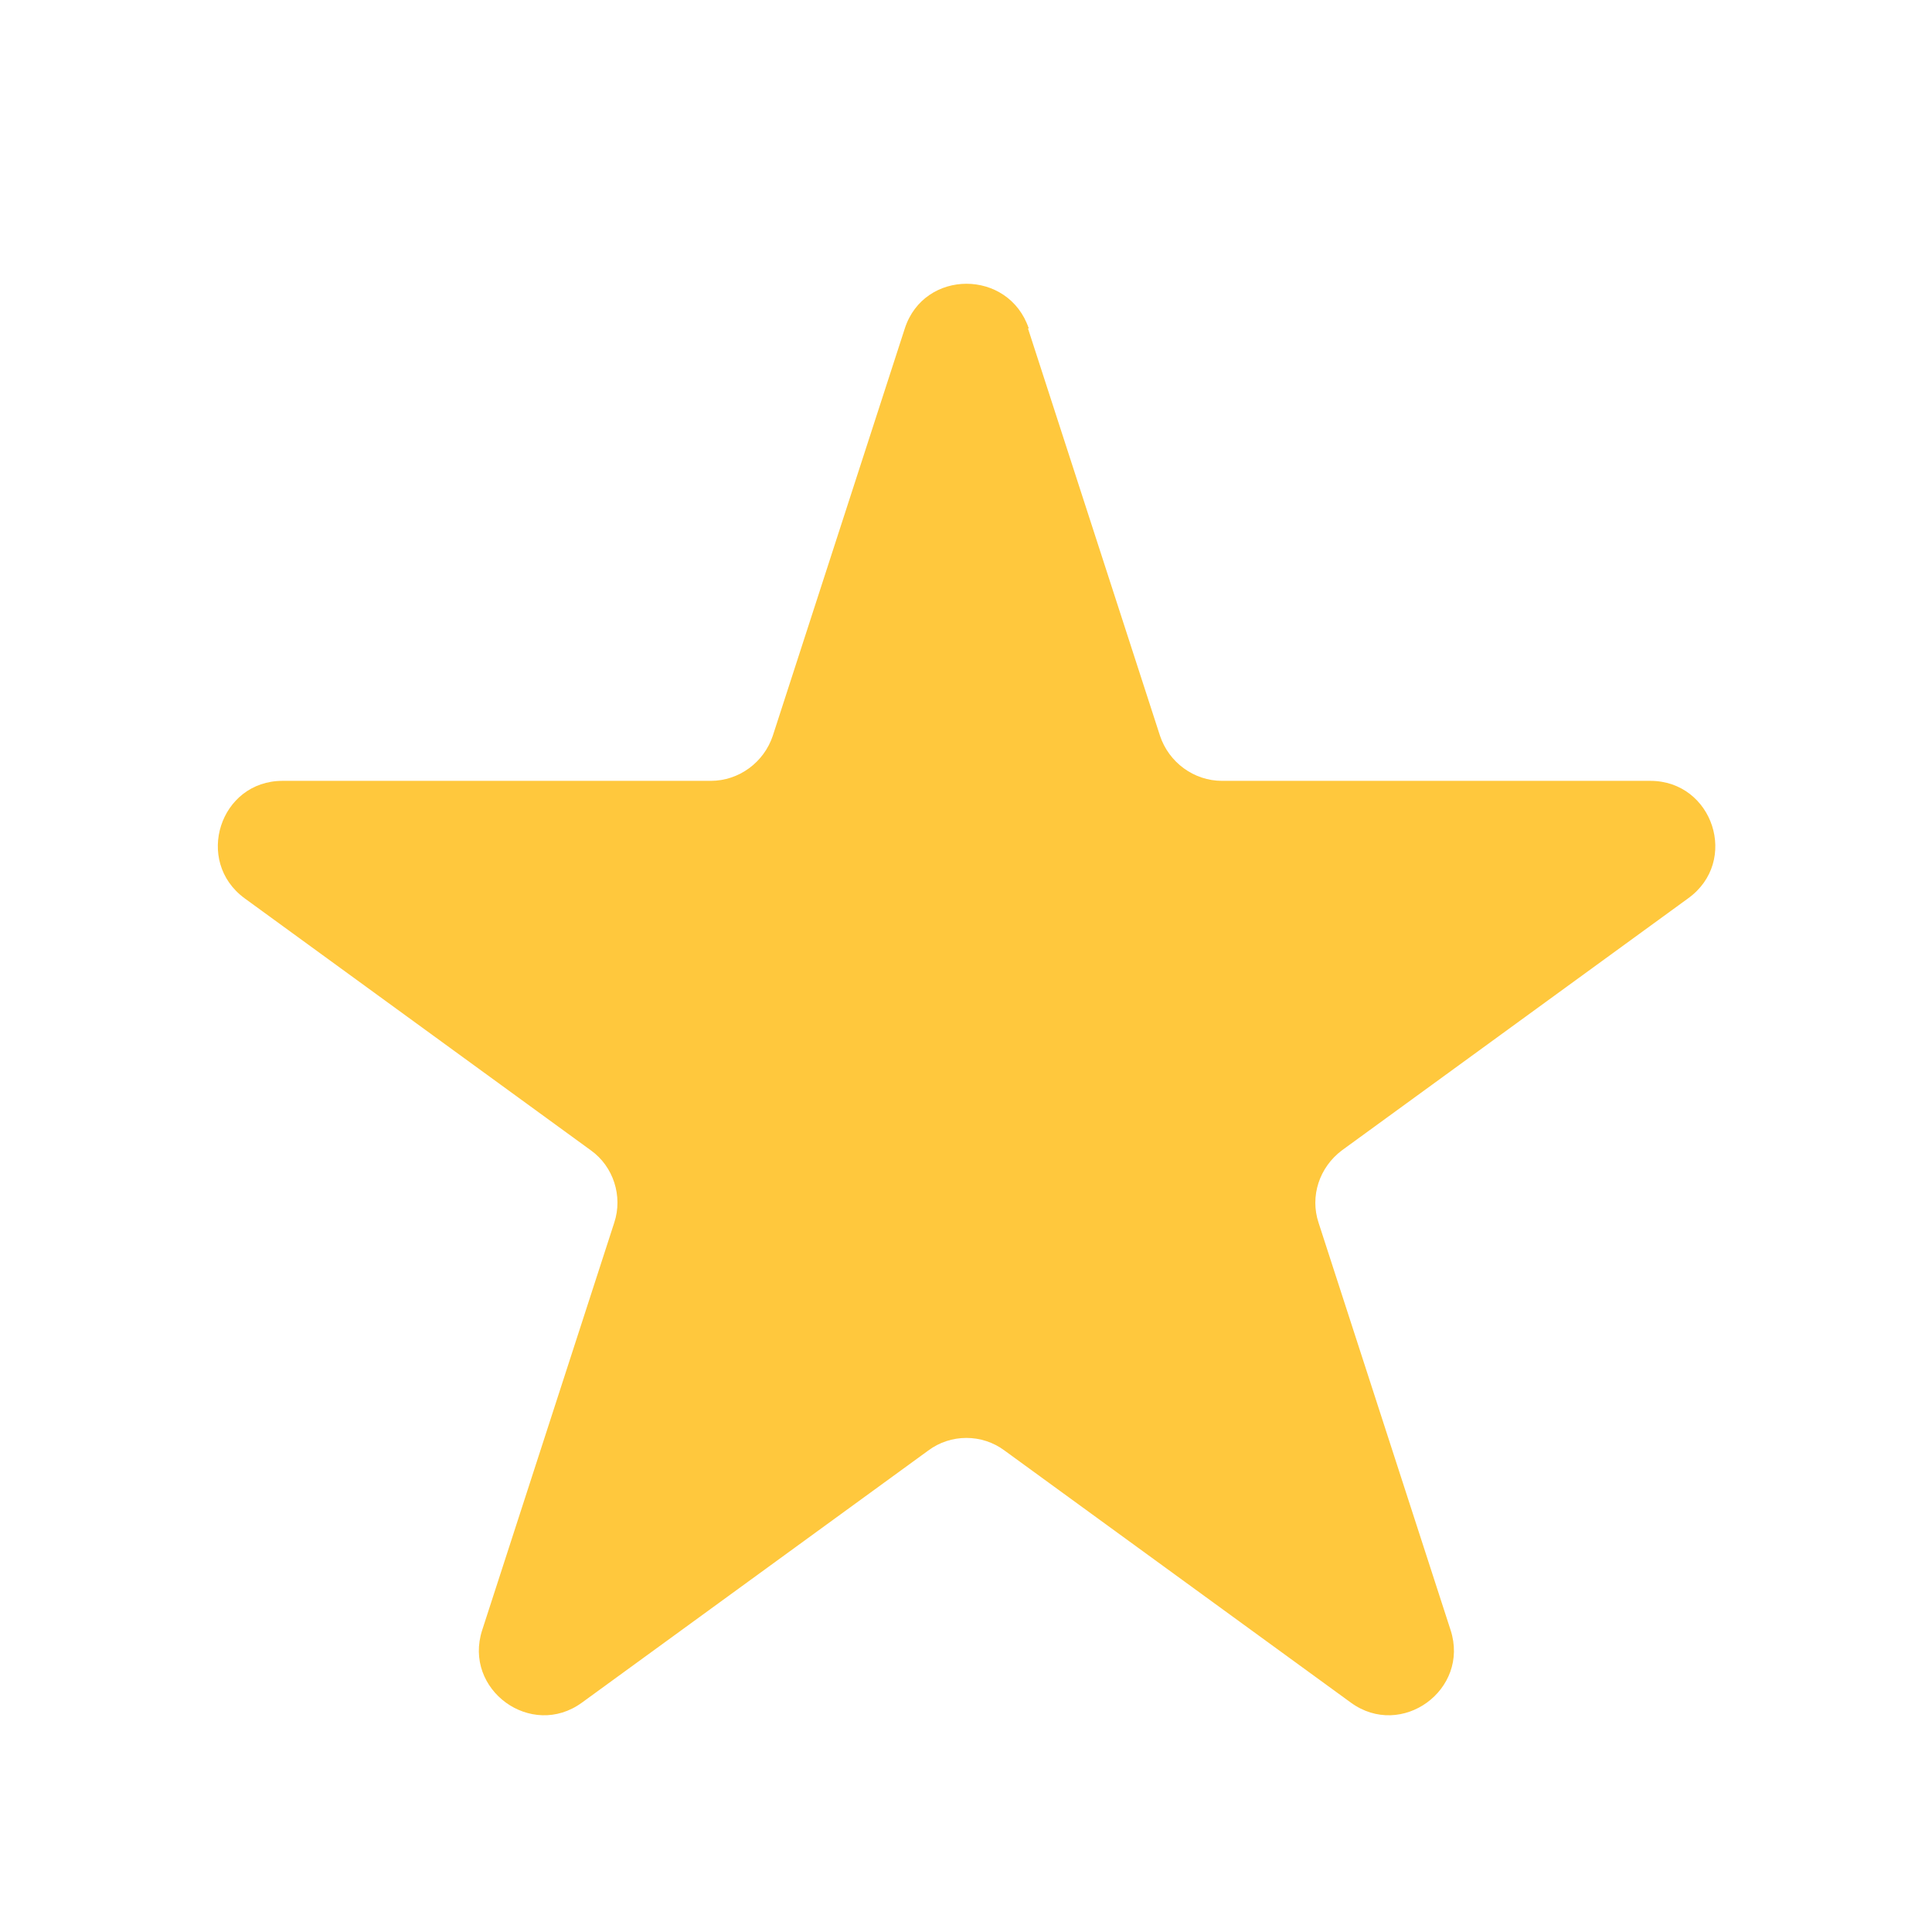
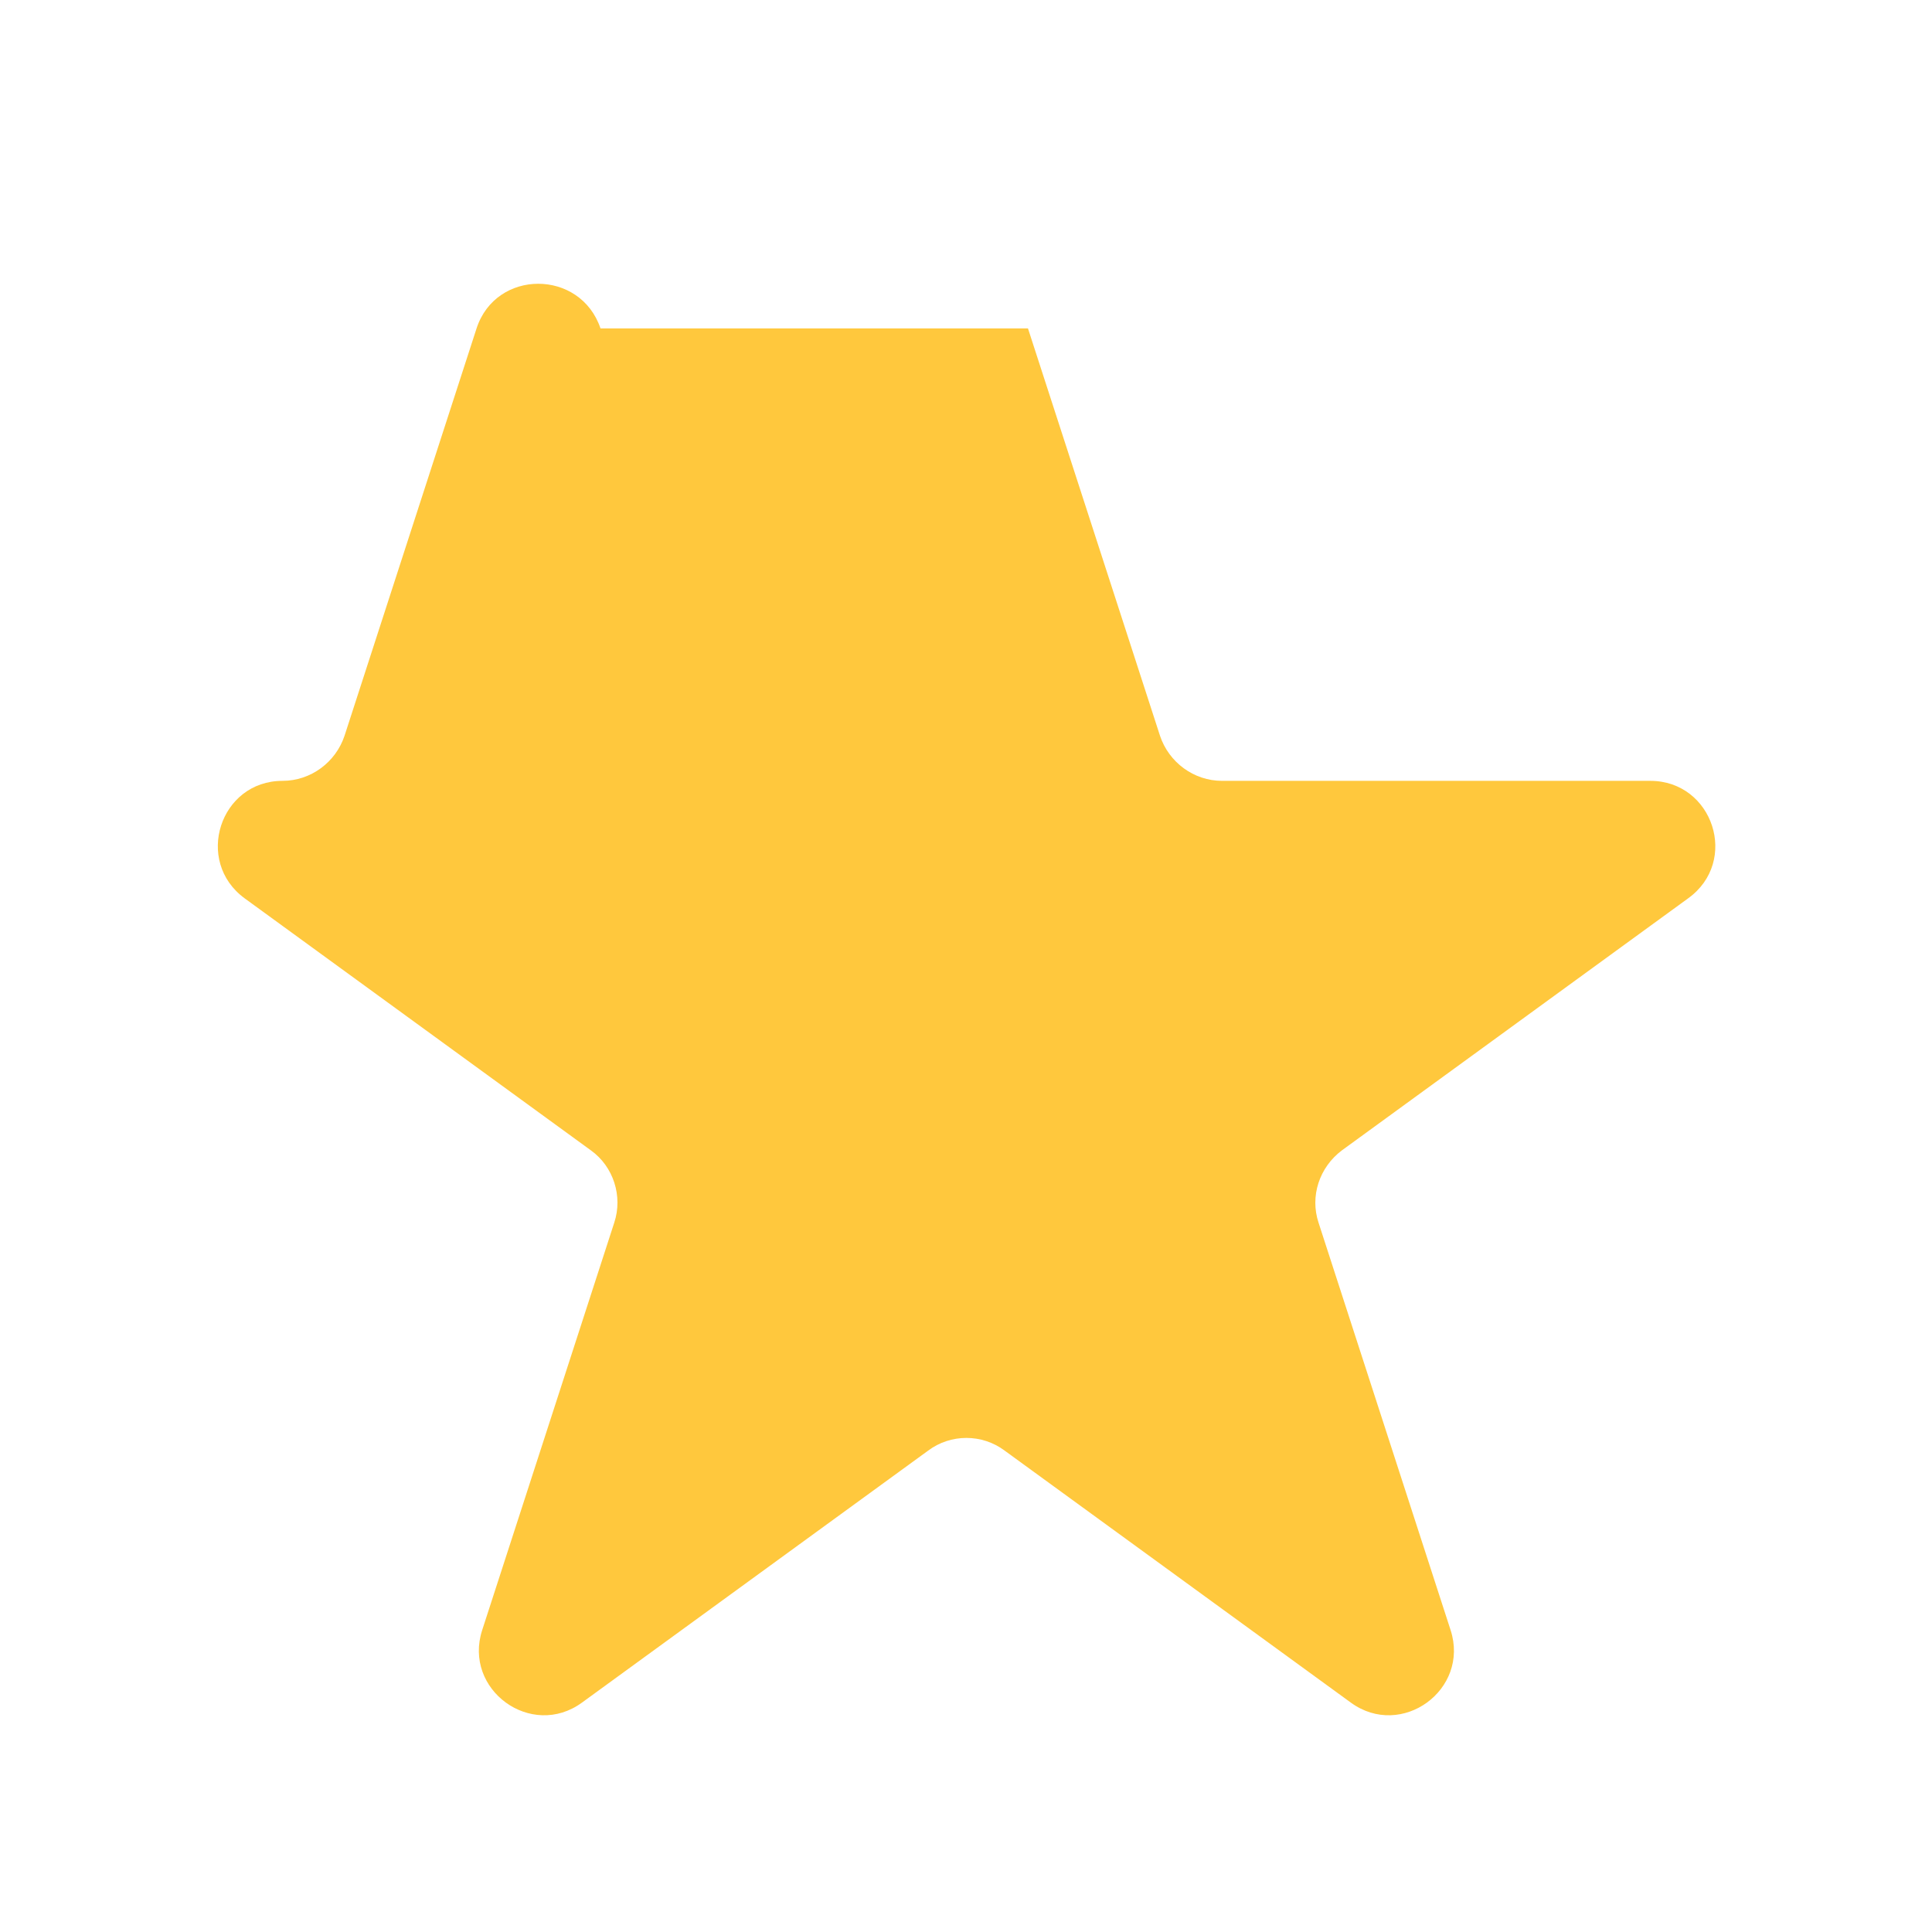
<svg xmlns="http://www.w3.org/2000/svg" id="Layer_1" data-name="Layer 1" viewBox="0 0 24 24">
  <defs>
    <style>
      .cls-1 {
        fill: #ffc83d;
      }
    </style>
  </defs>
-   <path class="cls-1" d="M12.77,4.08l1.64,5.06c.11.33.42.56.77.56h5.32c.78,0,1.11,1,.47,1.46l-4.3,3.13c-.28.21-.4.57-.29.9l1.64,5.06c.24.74-.61,1.36-1.24.9l-4.3-3.13c-.28-.21-.67-.21-.95,0l-4.3,3.13c-.63.46-1.48-.16-1.24-.9l1.64-5.06c.11-.33-.01-.7-.29-.9l-4.3-3.13c-.63-.46-.31-1.46.47-1.46h5.32c.35,0,.66-.23.77-.56l1.64-5.06c.24-.74,1.29-.74,1.54,0Z" />
+   <path class="cls-1" d="M12.77,4.08l1.64,5.06c.11.33.42.56.77.56h5.32c.78,0,1.11,1,.47,1.46l-4.3,3.13c-.28.21-.4.57-.29.9l1.64,5.06c.24.74-.61,1.36-1.24.9l-4.3-3.13c-.28-.21-.67-.21-.95,0l-4.3,3.13c-.63.46-1.48-.16-1.24-.9l1.64-5.06c.11-.33-.01-.7-.29-.9l-4.3-3.13c-.63-.46-.31-1.46.47-1.46c.35,0,.66-.23.77-.56l1.64-5.06c.24-.74,1.29-.74,1.54,0Z" />
</svg>